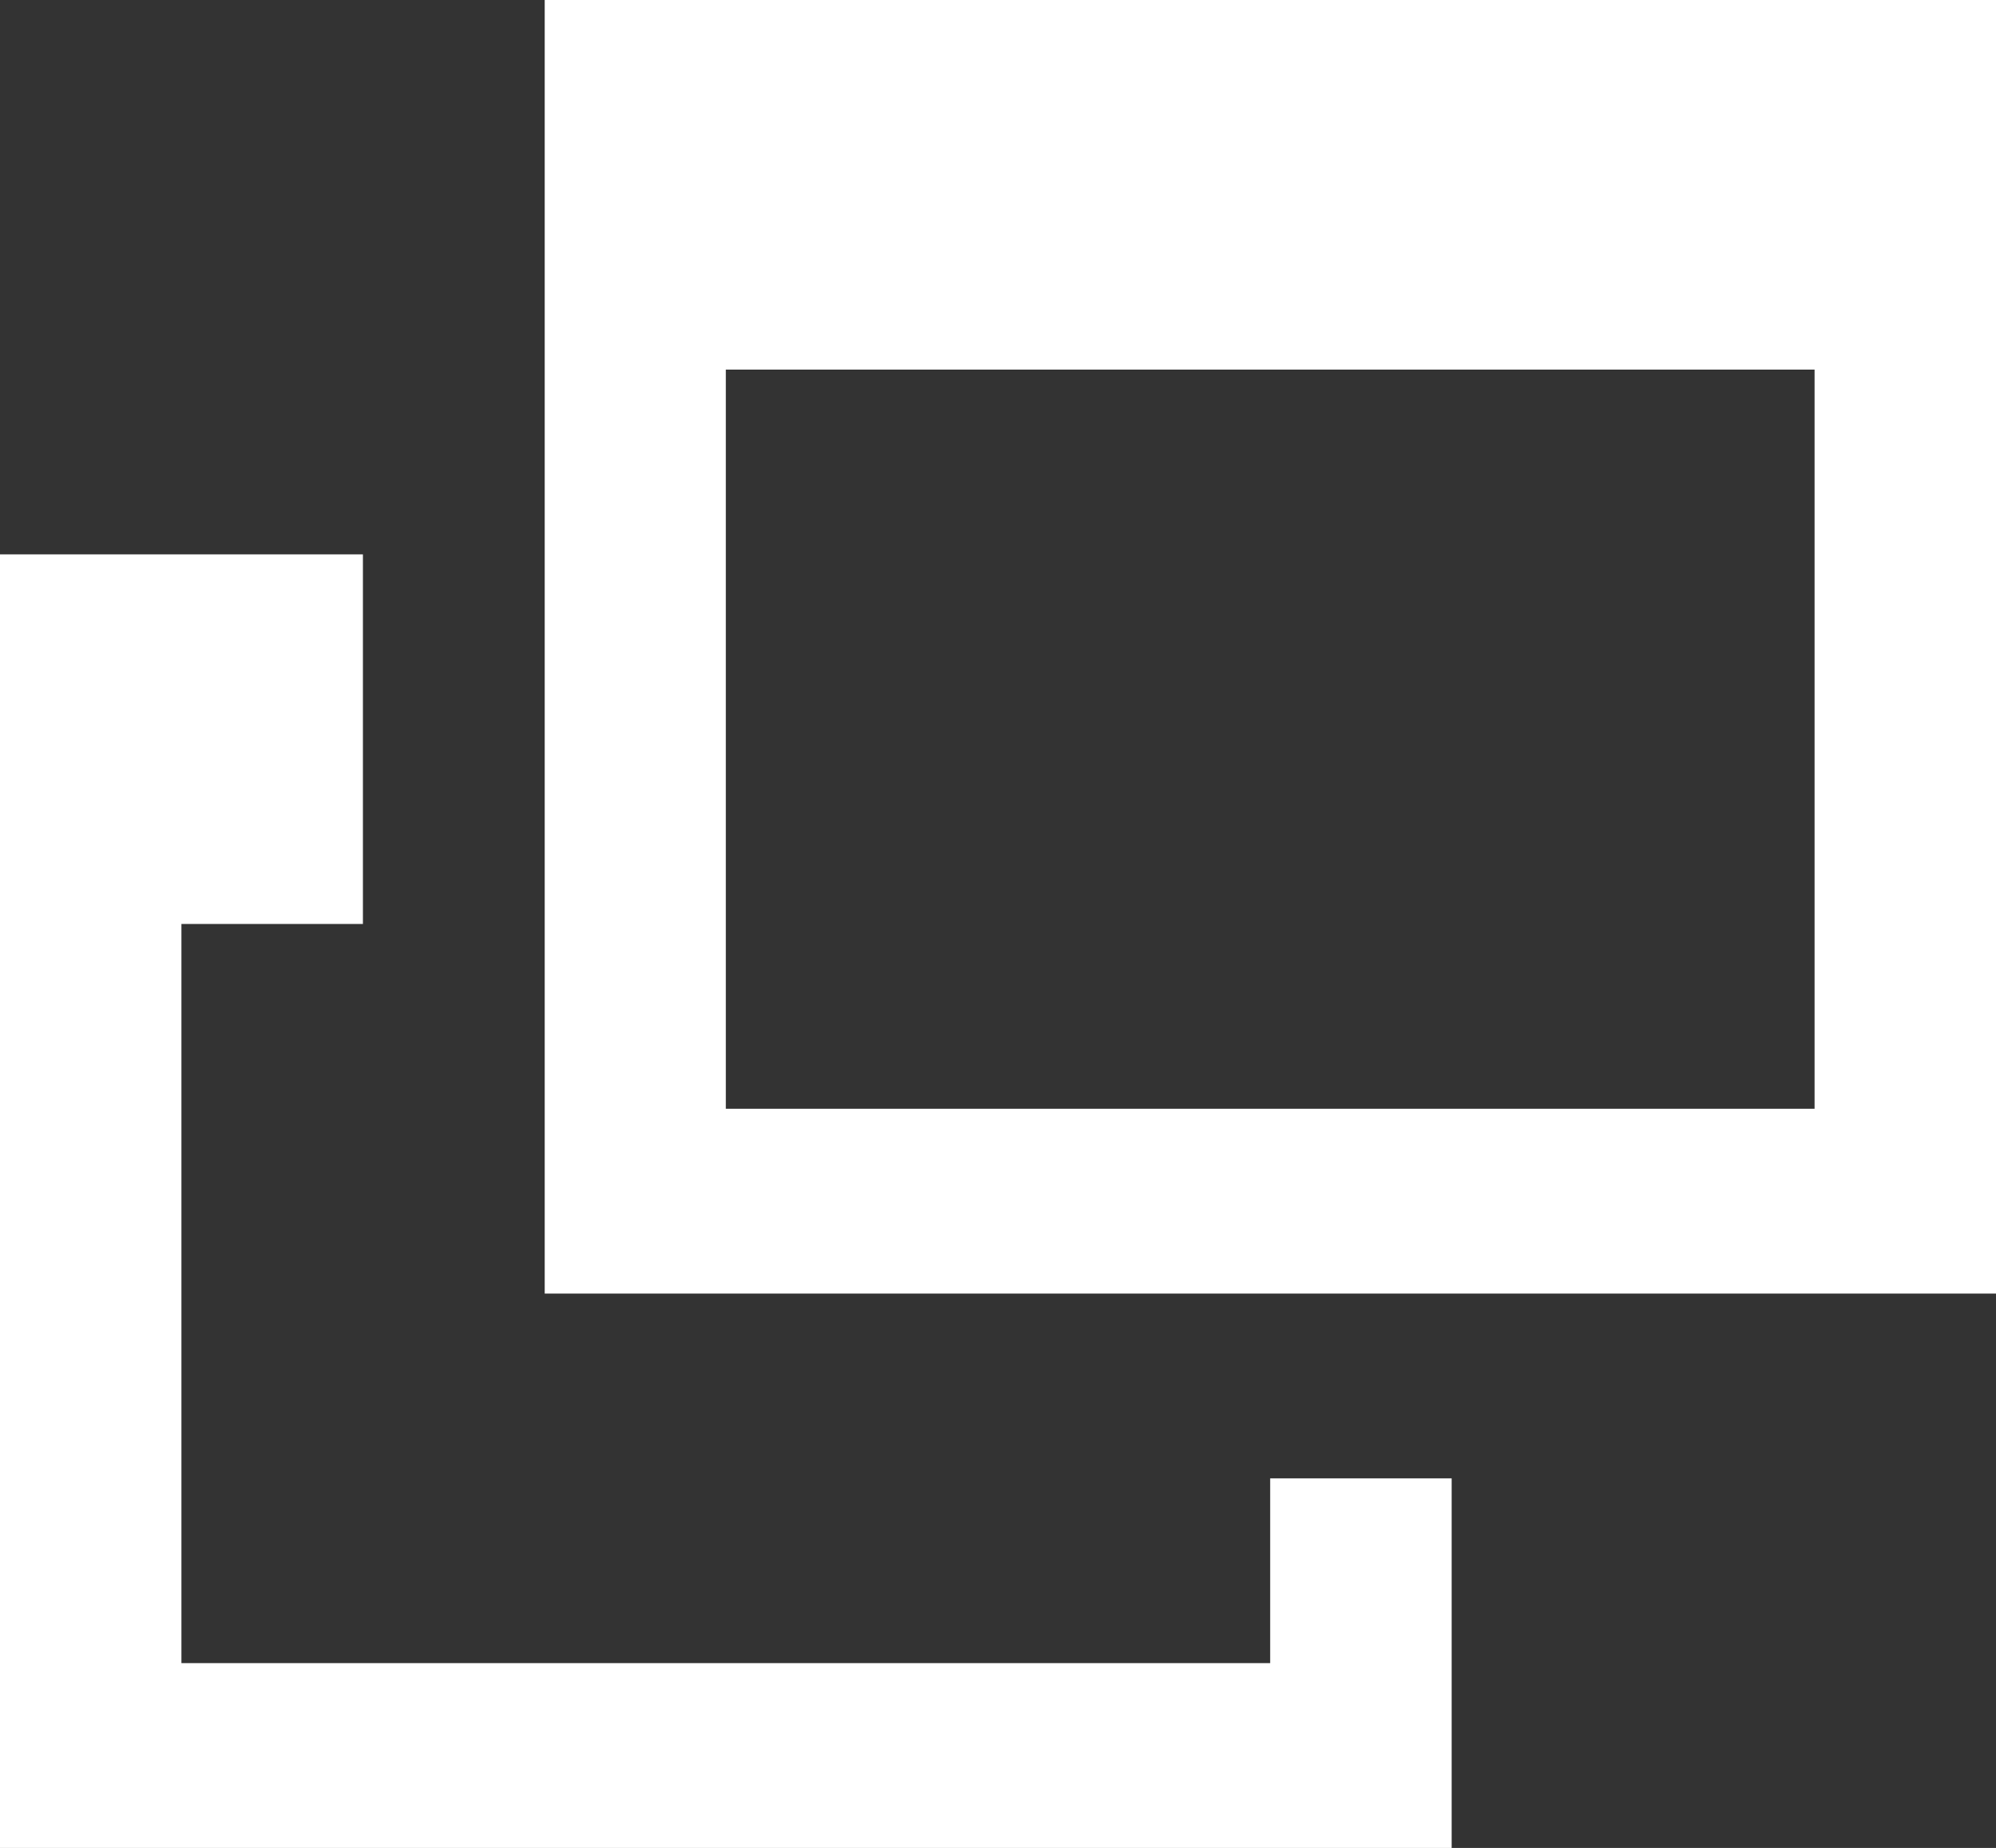
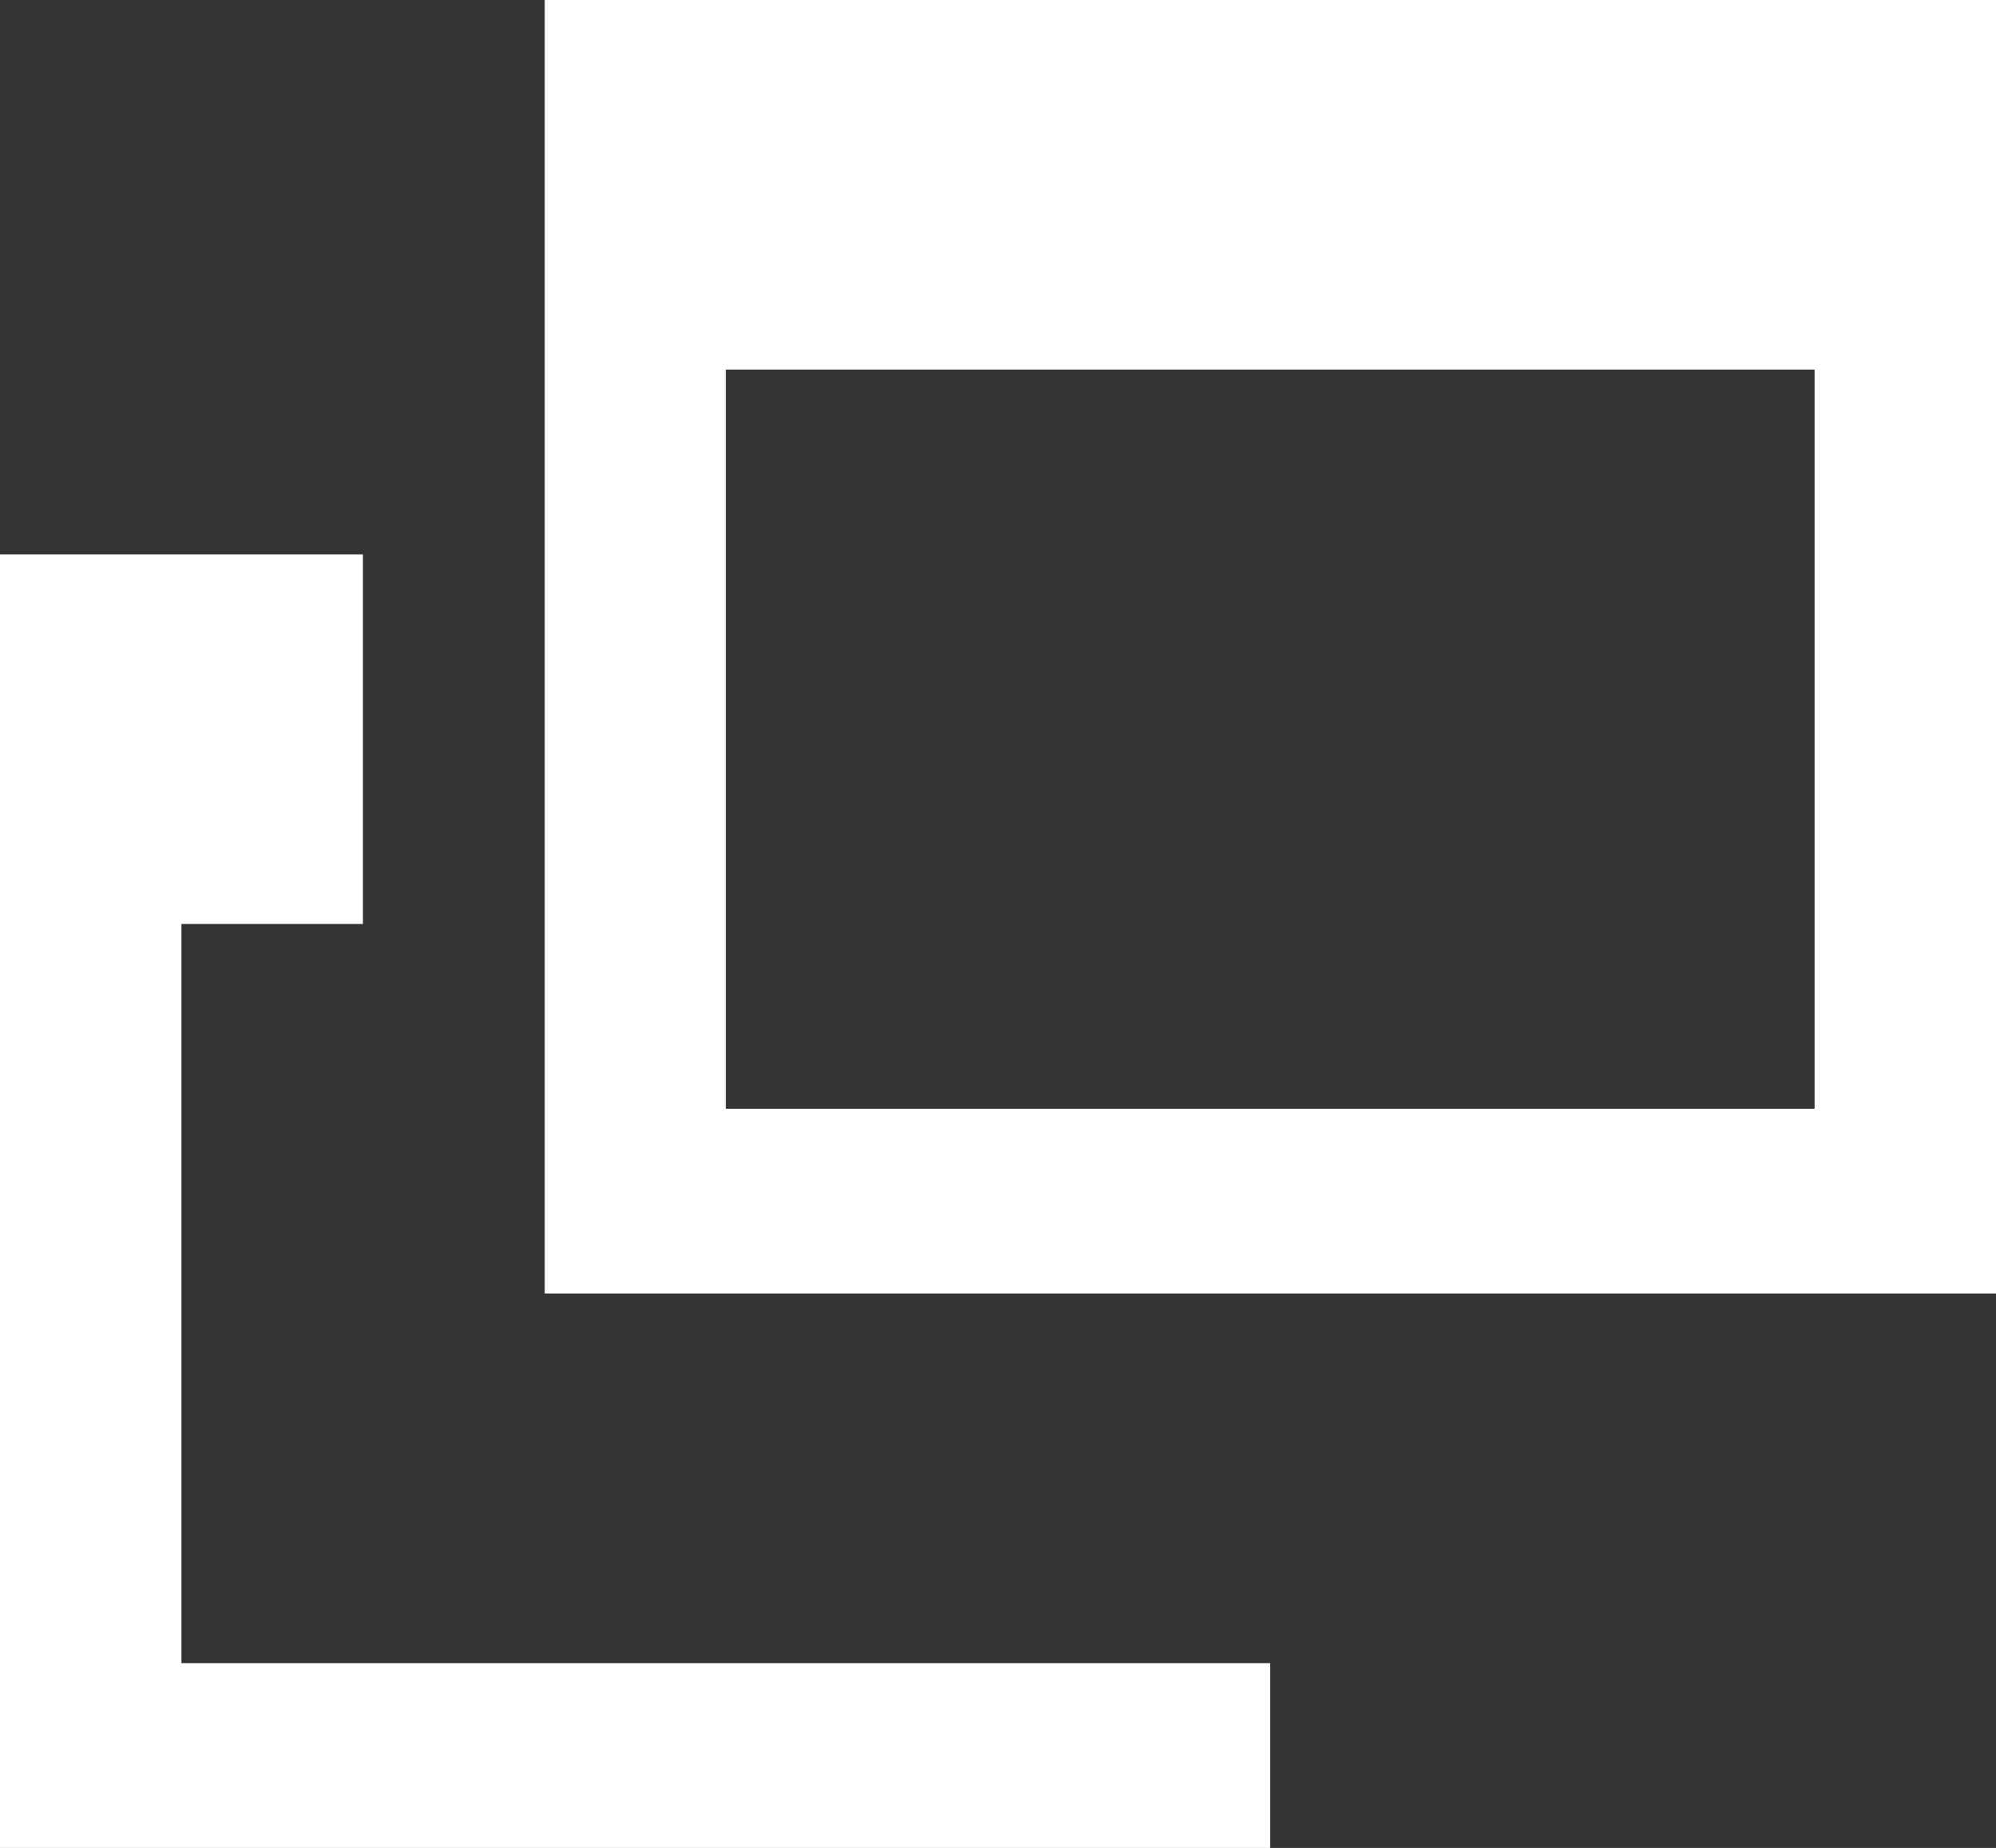
<svg xmlns="http://www.w3.org/2000/svg" width="26.999" height="25" viewBox="0 0 26.999 25">
  <rect x="0" y="0" width="26.999" height="25" fill="#333333" stroke="none" />
-   <path id="合体_18" data-name="合体 18" d="M-666.2,25H-684V7.5h4.909v5h-2.455v10h14.727V20h2.455v5Zm7.977-7.5h-18.409V0H-657V17.5ZM-674.182,15h14.727V5h-14.727Z" transform="translate(684)" fill="#fff" />
+   <path id="合体_18" data-name="合体 18" d="M-666.2,25H-684V7.5h4.909v5h-2.455v10h14.727V20v5Zm7.977-7.5h-18.409V0H-657V17.5ZM-674.182,15h14.727V5h-14.727Z" transform="translate(684)" fill="#fff" />
</svg>